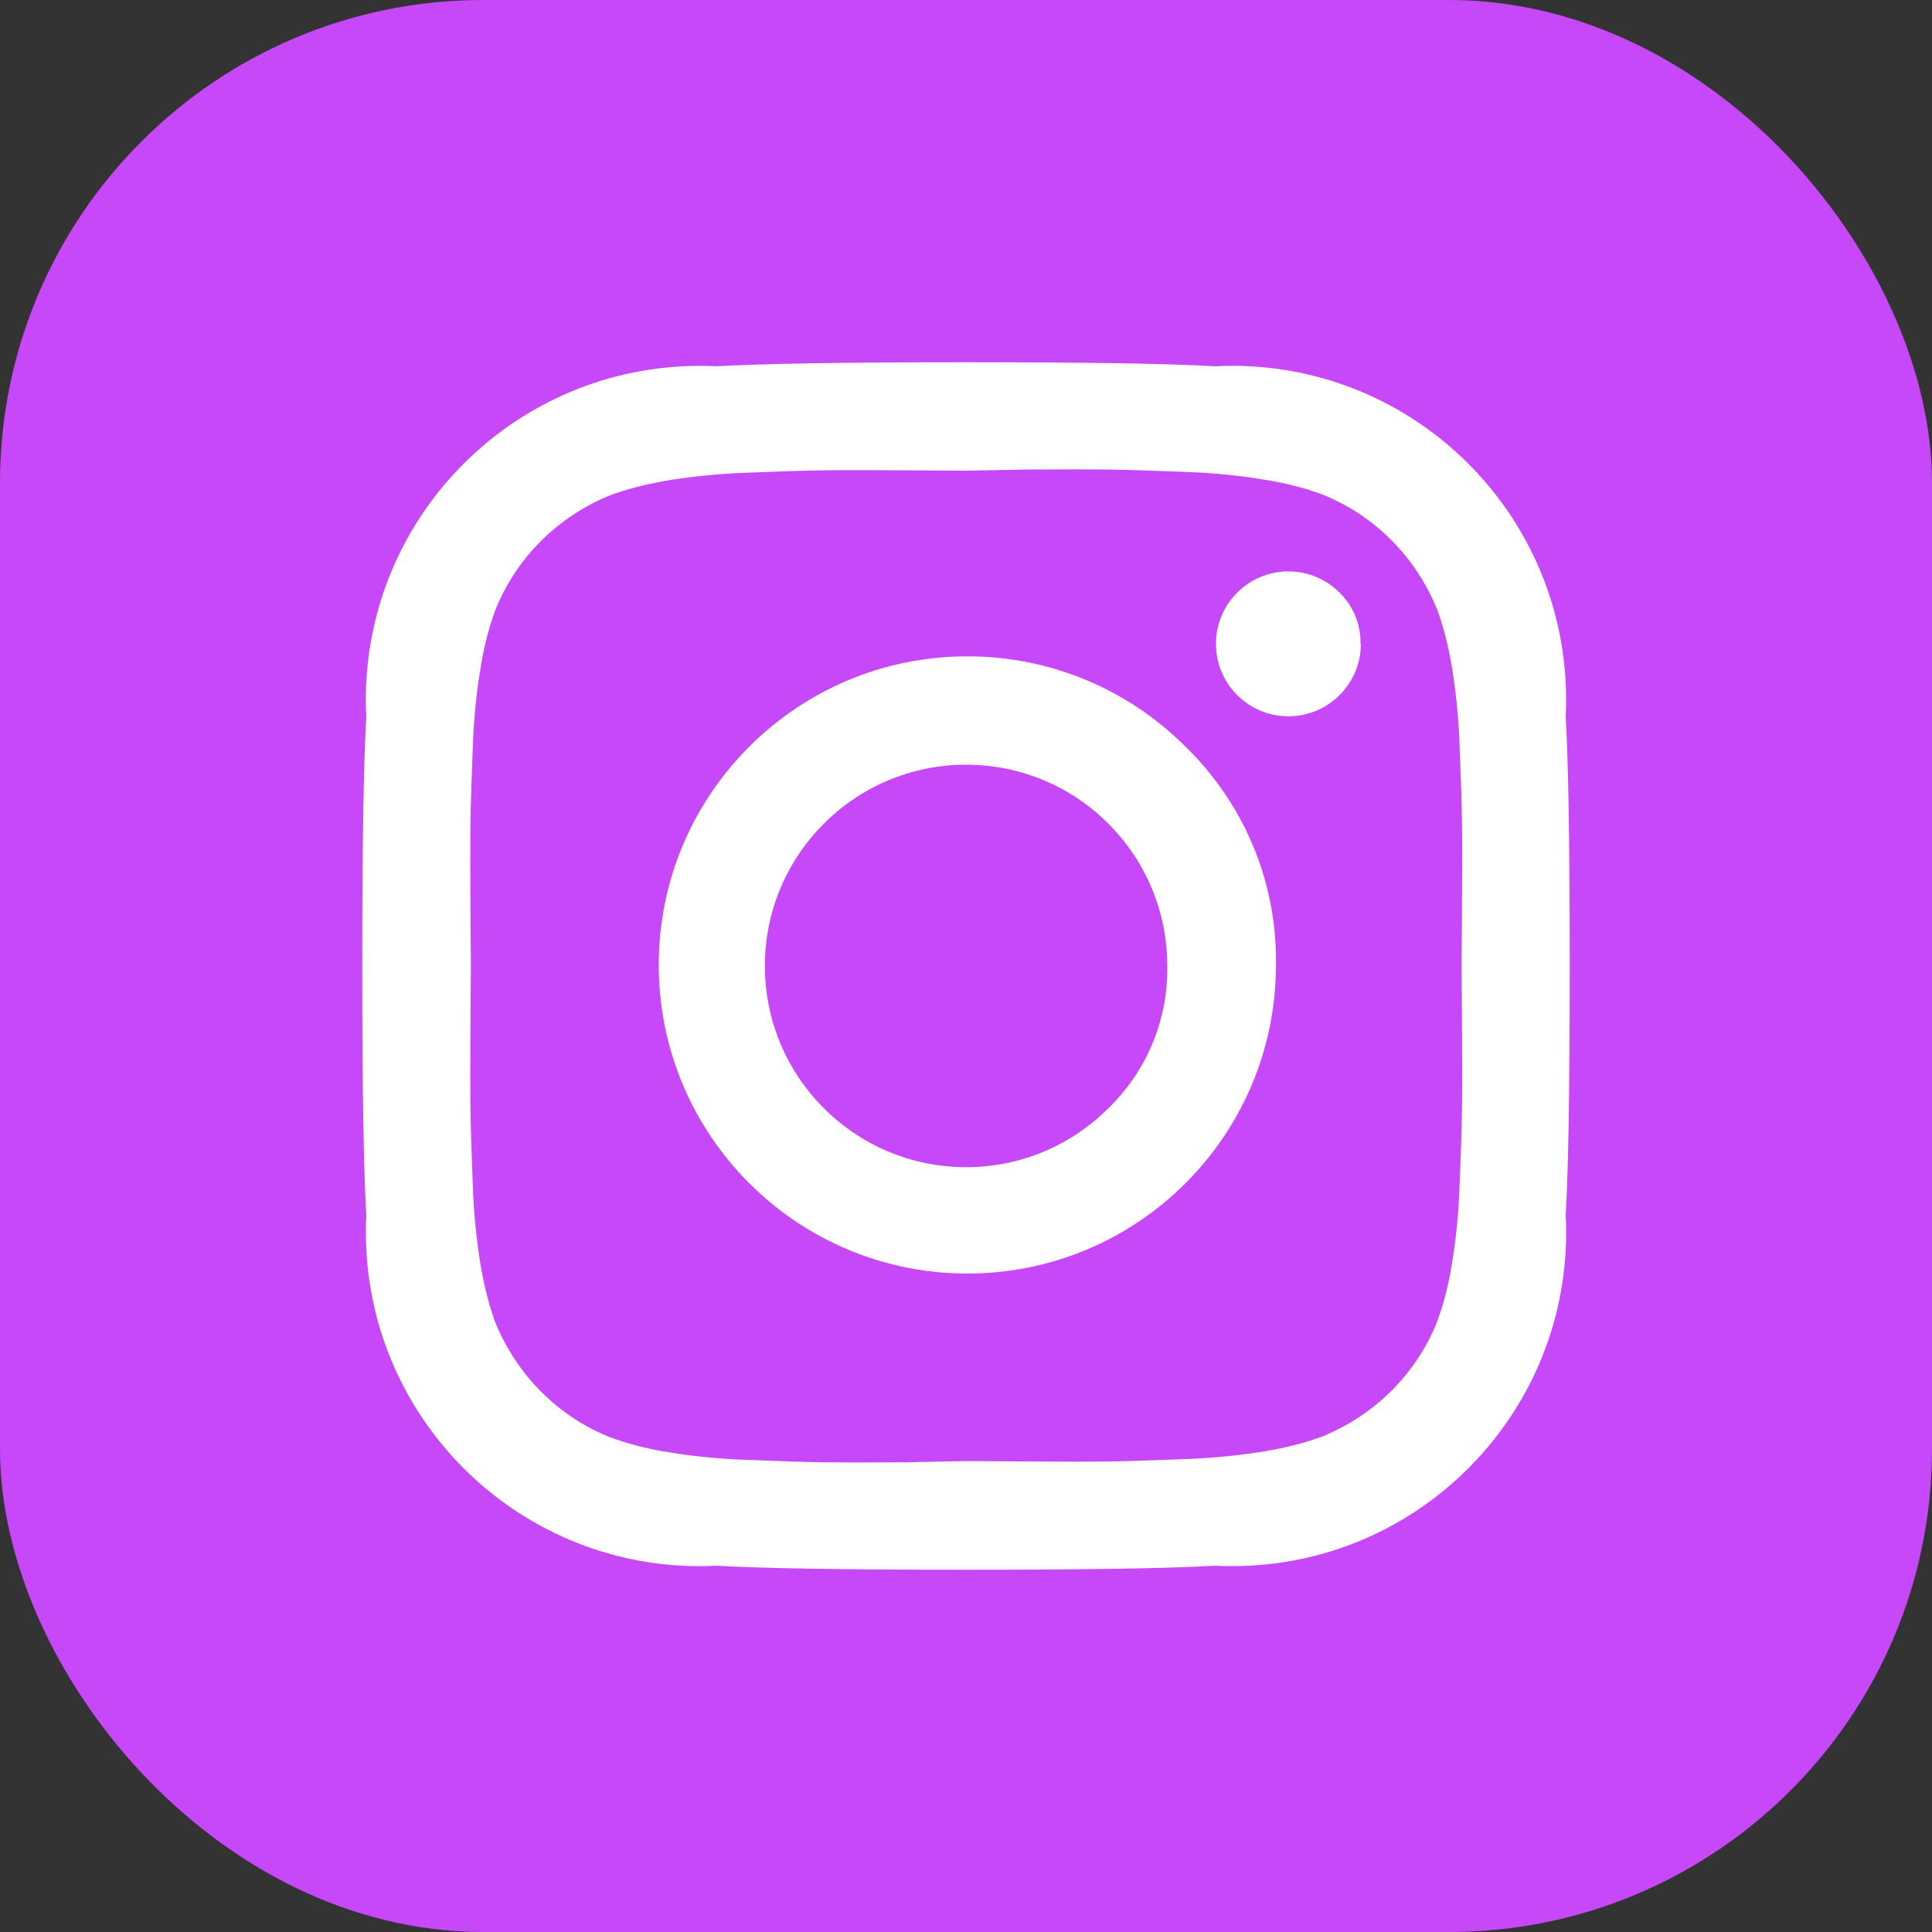
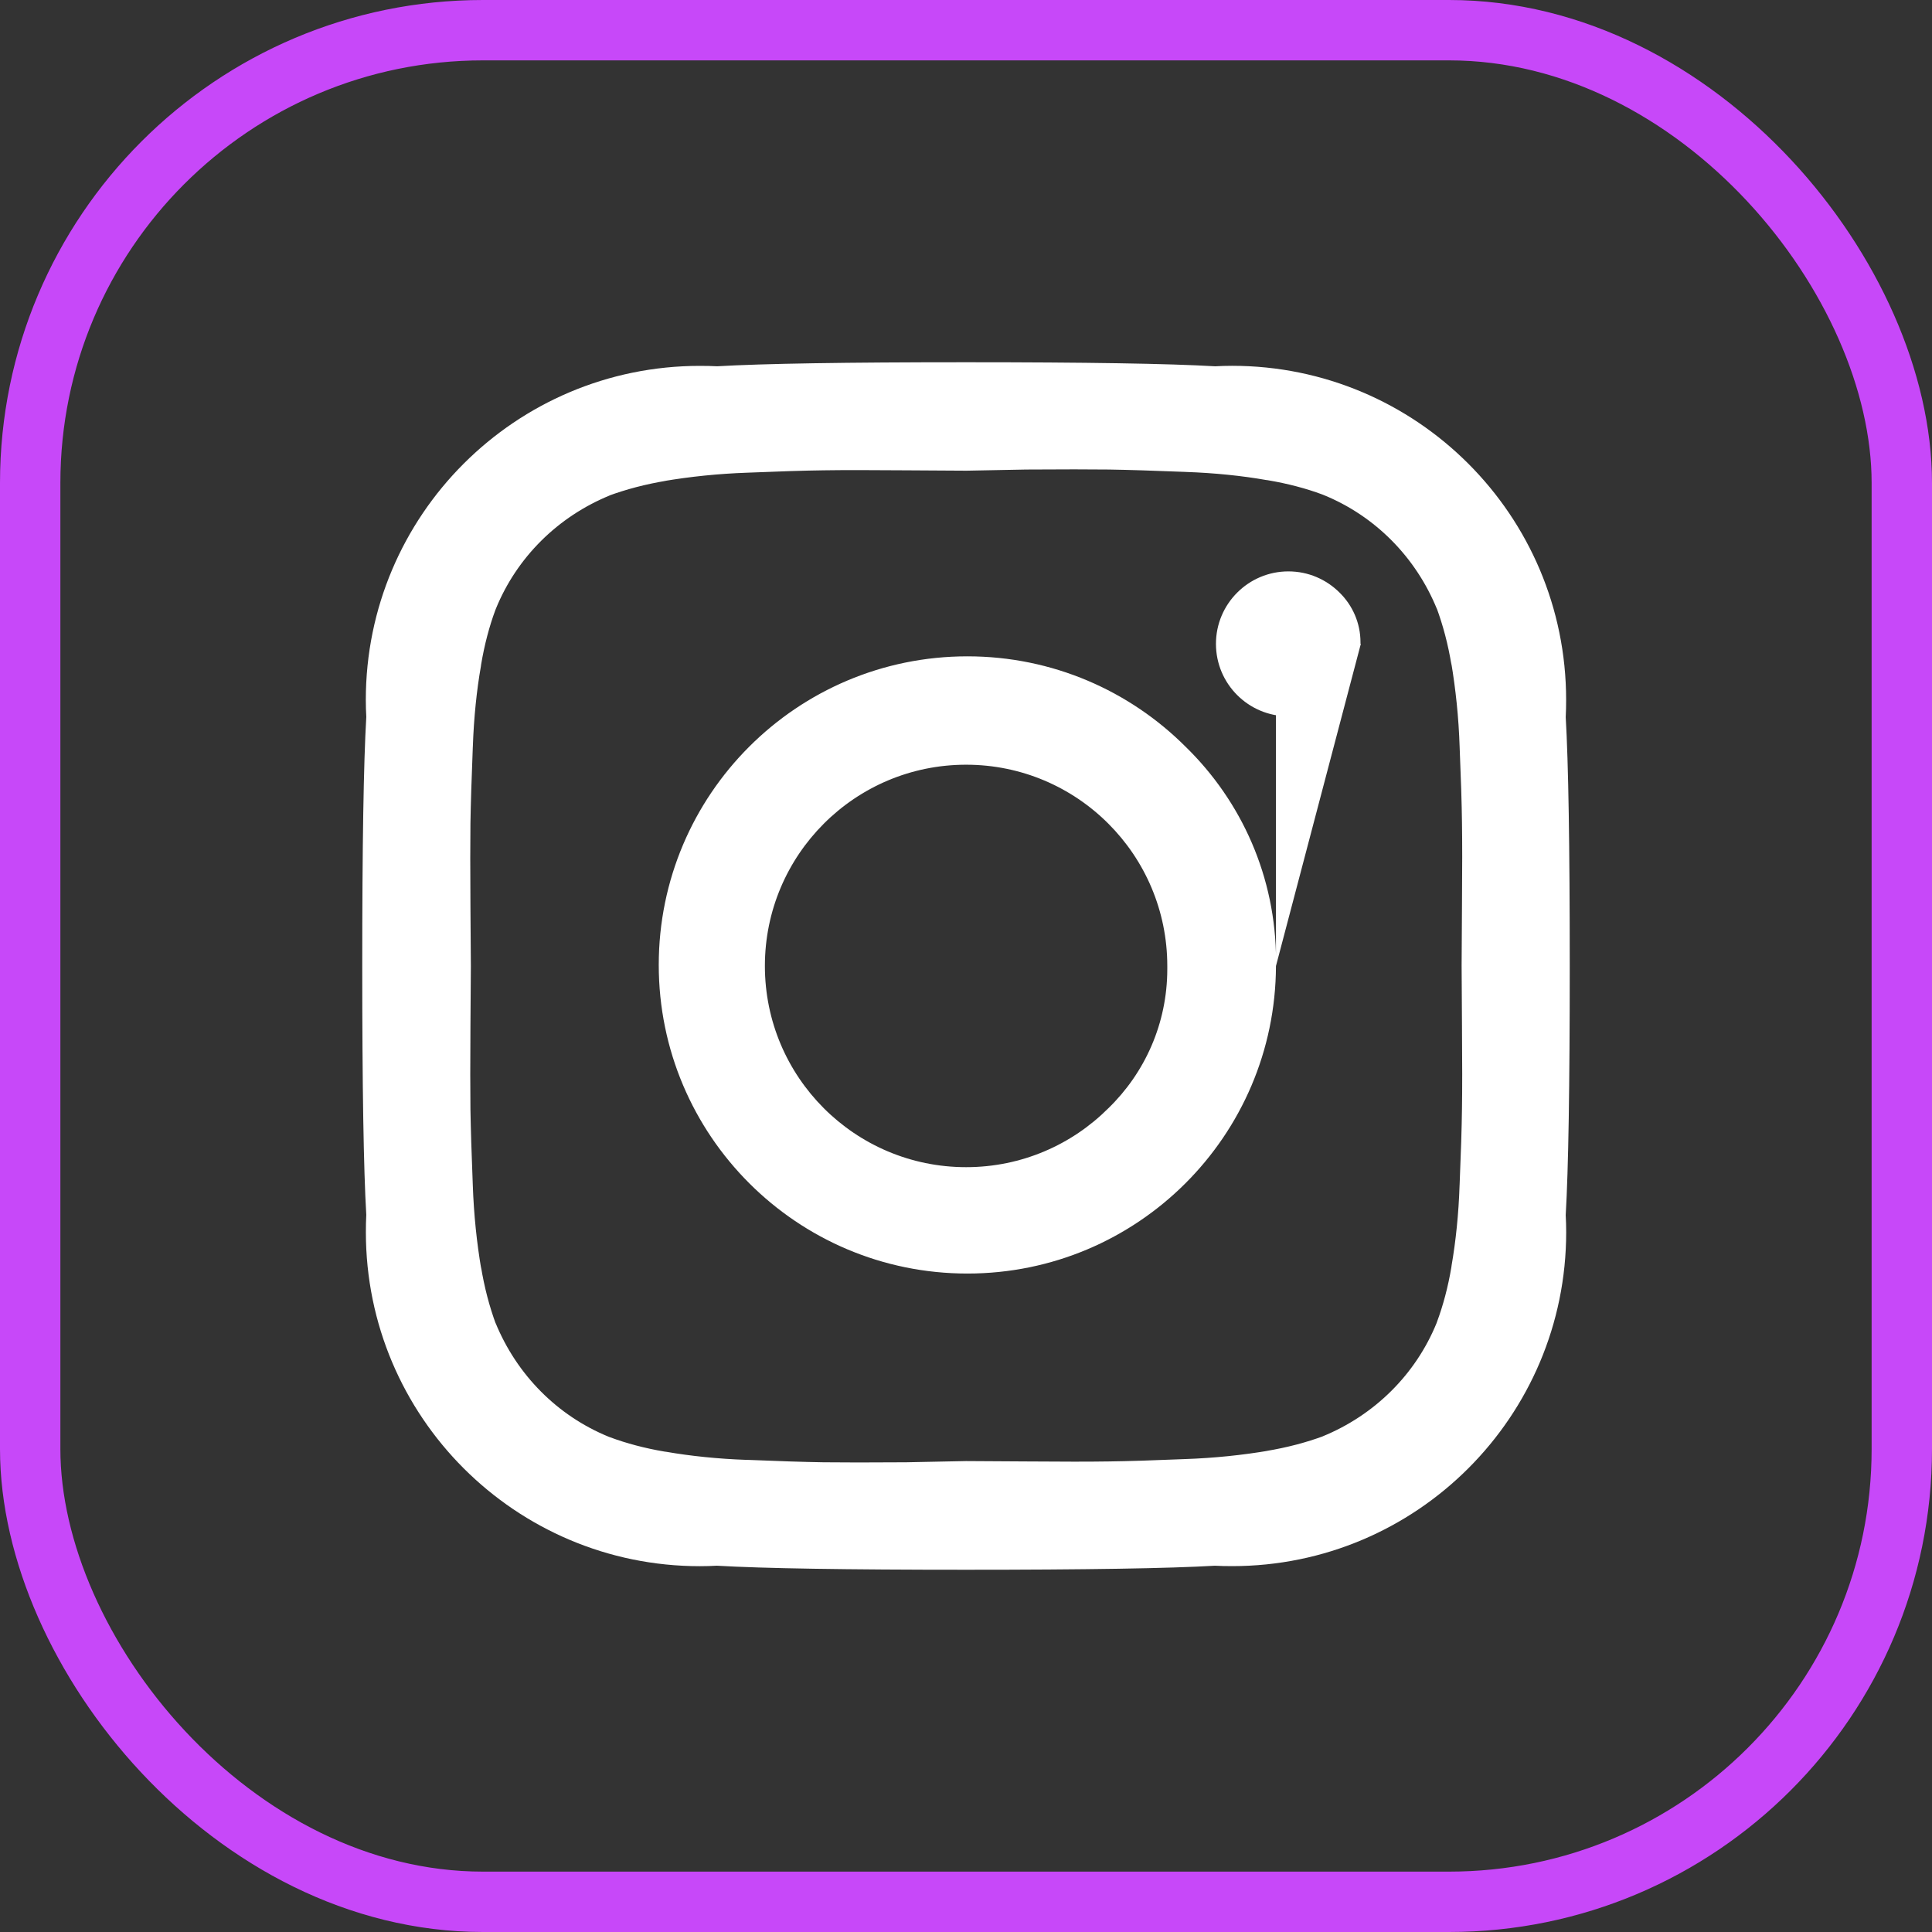
<svg xmlns="http://www.w3.org/2000/svg" width="32" height="32" viewBox="0 0 32 32" fill="none">
  <rect x="0" y="0" width="32" height="32" fill="#333333" stroke="none" />
-   <rect x="0.5" y="0.5" width="31" height="31" rx="7.5" fill="#C748F9" />
  <rect x="0.5" y="0.5" width="31" height="31" rx="7.5" stroke="#C748F9" />
-   <path d="M19.334 16V15.999C19.334 14.159 17.842 12.666 16.002 12.666C14.161 12.666 12.669 14.159 12.669 15.999C12.669 17.84 14.161 19.332 16.002 19.332C16.922 19.332 17.755 18.959 18.358 18.356C18.96 17.772 19.334 16.955 19.334 16.05C19.334 16.032 19.334 16.015 19.334 15.998L19.334 16ZM21.134 16C21.124 18.815 18.84 21.094 16.023 21.094C13.2 21.094 10.911 18.805 10.911 15.982C10.911 13.16 13.2 10.871 16.023 10.871C17.434 10.871 18.712 11.443 19.637 12.368C20.561 13.268 21.135 14.524 21.135 15.914C21.135 15.944 21.135 15.975 21.134 16.005V16.001V16ZM22.54 10.663V10.664C22.54 11.327 22.002 11.864 21.34 11.864C20.678 11.864 20.14 11.327 20.14 10.664C20.14 10.002 20.678 9.464 21.34 9.464C21.672 9.464 21.971 9.599 22.188 9.816C22.401 10.025 22.534 10.317 22.534 10.639V10.663L22.54 10.663ZM16.008 7.796L15.012 7.79C14.409 7.785 13.951 7.785 13.638 7.79C13.325 7.794 12.906 7.807 12.381 7.829C11.894 7.846 11.432 7.894 10.979 7.971L11.04 7.962C10.686 8.021 10.372 8.104 10.071 8.215L10.107 8.203C9.237 8.557 8.56 9.234 8.214 10.081L8.205 10.104C8.106 10.368 8.023 10.683 7.969 11.006L7.965 11.037C7.896 11.427 7.848 11.89 7.832 12.361L7.831 12.378C7.81 12.904 7.797 13.322 7.792 13.635C7.788 13.947 7.788 14.405 7.792 15.008C7.797 15.612 7.799 15.944 7.799 16.004C7.799 16.064 7.797 16.396 7.792 17C7.788 17.604 7.788 18.062 7.792 18.374C7.797 18.686 7.81 19.105 7.831 19.63C7.848 20.118 7.896 20.58 7.973 21.032L7.965 20.972C8.023 21.326 8.106 21.64 8.217 21.941L8.205 21.905C8.56 22.775 9.236 23.452 10.084 23.798L10.106 23.806C10.371 23.905 10.685 23.989 11.008 24.043L11.039 24.047C11.43 24.115 11.892 24.164 12.362 24.18L12.38 24.18C12.905 24.202 13.324 24.215 13.636 24.22C13.948 24.224 14.406 24.224 15.01 24.22L16 24.2L16.996 24.206C17.599 24.211 18.057 24.211 18.37 24.206C18.682 24.202 19.101 24.189 19.626 24.167C20.113 24.15 20.576 24.102 21.028 24.025L20.968 24.034C21.322 23.975 21.636 23.892 21.936 23.781L21.901 23.793C22.77 23.439 23.448 22.762 23.794 21.915L23.802 21.892C23.901 21.627 23.985 21.313 24.039 20.99L24.043 20.959C24.111 20.568 24.16 20.106 24.175 19.636L24.176 19.619C24.198 19.093 24.211 18.674 24.215 18.362C24.22 18.05 24.22 17.592 24.215 16.988C24.211 16.384 24.209 16.052 24.209 15.992C24.209 15.932 24.211 15.601 24.215 14.997C24.22 14.393 24.22 13.935 24.215 13.623C24.211 13.311 24.198 12.892 24.176 12.366C24.16 11.879 24.111 11.417 24.035 10.964L24.043 11.025C23.985 10.671 23.901 10.357 23.79 10.056L23.802 10.092C23.448 9.222 22.771 8.545 21.924 8.199L21.901 8.19C21.637 8.091 21.322 8.008 20.999 7.954L20.968 7.95C20.578 7.881 20.115 7.833 19.645 7.817L19.628 7.816C19.102 7.795 18.683 7.782 18.371 7.777C18.059 7.773 17.601 7.773 16.997 7.777L16.008 7.796ZM26 16C26 17.987 25.978 19.363 25.933 20.127C25.938 20.211 25.941 20.309 25.941 20.408C25.941 23.463 23.464 25.94 20.408 25.94C20.309 25.94 20.211 25.938 20.113 25.933L20.127 25.933C19.363 25.978 17.987 26 16 26C14.013 26 12.637 25.978 11.873 25.933C11.789 25.938 11.691 25.941 11.592 25.941C8.537 25.941 6.06 23.464 6.06 20.408C6.06 20.309 6.062 20.211 6.067 20.113L6.067 20.127C6.022 19.363 6 17.987 6 16C6 14.013 6.022 12.637 6.067 11.873C6.062 11.789 6.059 11.691 6.059 11.592C6.059 8.537 8.536 6.06 11.592 6.06C11.691 6.06 11.789 6.062 11.886 6.067L11.873 6.067C12.637 6.022 14.013 6 16 6C17.987 6 19.363 6.022 20.127 6.067C20.211 6.062 20.309 6.059 20.408 6.059C23.463 6.059 25.94 8.536 25.94 11.592C25.94 11.691 25.938 11.789 25.933 11.886L25.933 11.873C25.978 12.636 26 14.012 26 16Z" fill="white" />
+   <path d="M19.334 16V15.999C19.334 14.159 17.842 12.666 16.002 12.666C14.161 12.666 12.669 14.159 12.669 15.999C12.669 17.84 14.161 19.332 16.002 19.332C16.922 19.332 17.755 18.959 18.358 18.356C18.96 17.772 19.334 16.955 19.334 16.05C19.334 16.032 19.334 16.015 19.334 15.998L19.334 16ZM21.134 16C21.124 18.815 18.84 21.094 16.023 21.094C13.2 21.094 10.911 18.805 10.911 15.982C10.911 13.16 13.2 10.871 16.023 10.871C17.434 10.871 18.712 11.443 19.637 12.368C20.561 13.268 21.135 14.524 21.135 15.914C21.135 15.944 21.135 15.975 21.134 16.005V16.001V16ZV10.664C22.54 11.327 22.002 11.864 21.34 11.864C20.678 11.864 20.14 11.327 20.14 10.664C20.14 10.002 20.678 9.464 21.34 9.464C21.672 9.464 21.971 9.599 22.188 9.816C22.401 10.025 22.534 10.317 22.534 10.639V10.663L22.54 10.663ZM16.008 7.796L15.012 7.79C14.409 7.785 13.951 7.785 13.638 7.79C13.325 7.794 12.906 7.807 12.381 7.829C11.894 7.846 11.432 7.894 10.979 7.971L11.04 7.962C10.686 8.021 10.372 8.104 10.071 8.215L10.107 8.203C9.237 8.557 8.56 9.234 8.214 10.081L8.205 10.104C8.106 10.368 8.023 10.683 7.969 11.006L7.965 11.037C7.896 11.427 7.848 11.89 7.832 12.361L7.831 12.378C7.81 12.904 7.797 13.322 7.792 13.635C7.788 13.947 7.788 14.405 7.792 15.008C7.797 15.612 7.799 15.944 7.799 16.004C7.799 16.064 7.797 16.396 7.792 17C7.788 17.604 7.788 18.062 7.792 18.374C7.797 18.686 7.81 19.105 7.831 19.63C7.848 20.118 7.896 20.58 7.973 21.032L7.965 20.972C8.023 21.326 8.106 21.64 8.217 21.941L8.205 21.905C8.56 22.775 9.236 23.452 10.084 23.798L10.106 23.806C10.371 23.905 10.685 23.989 11.008 24.043L11.039 24.047C11.43 24.115 11.892 24.164 12.362 24.18L12.38 24.18C12.905 24.202 13.324 24.215 13.636 24.22C13.948 24.224 14.406 24.224 15.01 24.22L16 24.2L16.996 24.206C17.599 24.211 18.057 24.211 18.37 24.206C18.682 24.202 19.101 24.189 19.626 24.167C20.113 24.15 20.576 24.102 21.028 24.025L20.968 24.034C21.322 23.975 21.636 23.892 21.936 23.781L21.901 23.793C22.77 23.439 23.448 22.762 23.794 21.915L23.802 21.892C23.901 21.627 23.985 21.313 24.039 20.99L24.043 20.959C24.111 20.568 24.16 20.106 24.175 19.636L24.176 19.619C24.198 19.093 24.211 18.674 24.215 18.362C24.22 18.05 24.22 17.592 24.215 16.988C24.211 16.384 24.209 16.052 24.209 15.992C24.209 15.932 24.211 15.601 24.215 14.997C24.22 14.393 24.22 13.935 24.215 13.623C24.211 13.311 24.198 12.892 24.176 12.366C24.16 11.879 24.111 11.417 24.035 10.964L24.043 11.025C23.985 10.671 23.901 10.357 23.79 10.056L23.802 10.092C23.448 9.222 22.771 8.545 21.924 8.199L21.901 8.19C21.637 8.091 21.322 8.008 20.999 7.954L20.968 7.95C20.578 7.881 20.115 7.833 19.645 7.817L19.628 7.816C19.102 7.795 18.683 7.782 18.371 7.777C18.059 7.773 17.601 7.773 16.997 7.777L16.008 7.796ZM26 16C26 17.987 25.978 19.363 25.933 20.127C25.938 20.211 25.941 20.309 25.941 20.408C25.941 23.463 23.464 25.94 20.408 25.94C20.309 25.94 20.211 25.938 20.113 25.933L20.127 25.933C19.363 25.978 17.987 26 16 26C14.013 26 12.637 25.978 11.873 25.933C11.789 25.938 11.691 25.941 11.592 25.941C8.537 25.941 6.06 23.464 6.06 20.408C6.06 20.309 6.062 20.211 6.067 20.113L6.067 20.127C6.022 19.363 6 17.987 6 16C6 14.013 6.022 12.637 6.067 11.873C6.062 11.789 6.059 11.691 6.059 11.592C6.059 8.537 8.536 6.06 11.592 6.06C11.691 6.06 11.789 6.062 11.886 6.067L11.873 6.067C12.637 6.022 14.013 6 16 6C17.987 6 19.363 6.022 20.127 6.067C20.211 6.062 20.309 6.059 20.408 6.059C23.463 6.059 25.94 8.536 25.94 11.592C25.94 11.691 25.938 11.789 25.933 11.886L25.933 11.873C25.978 12.636 26 14.012 26 16Z" fill="white" />
</svg>